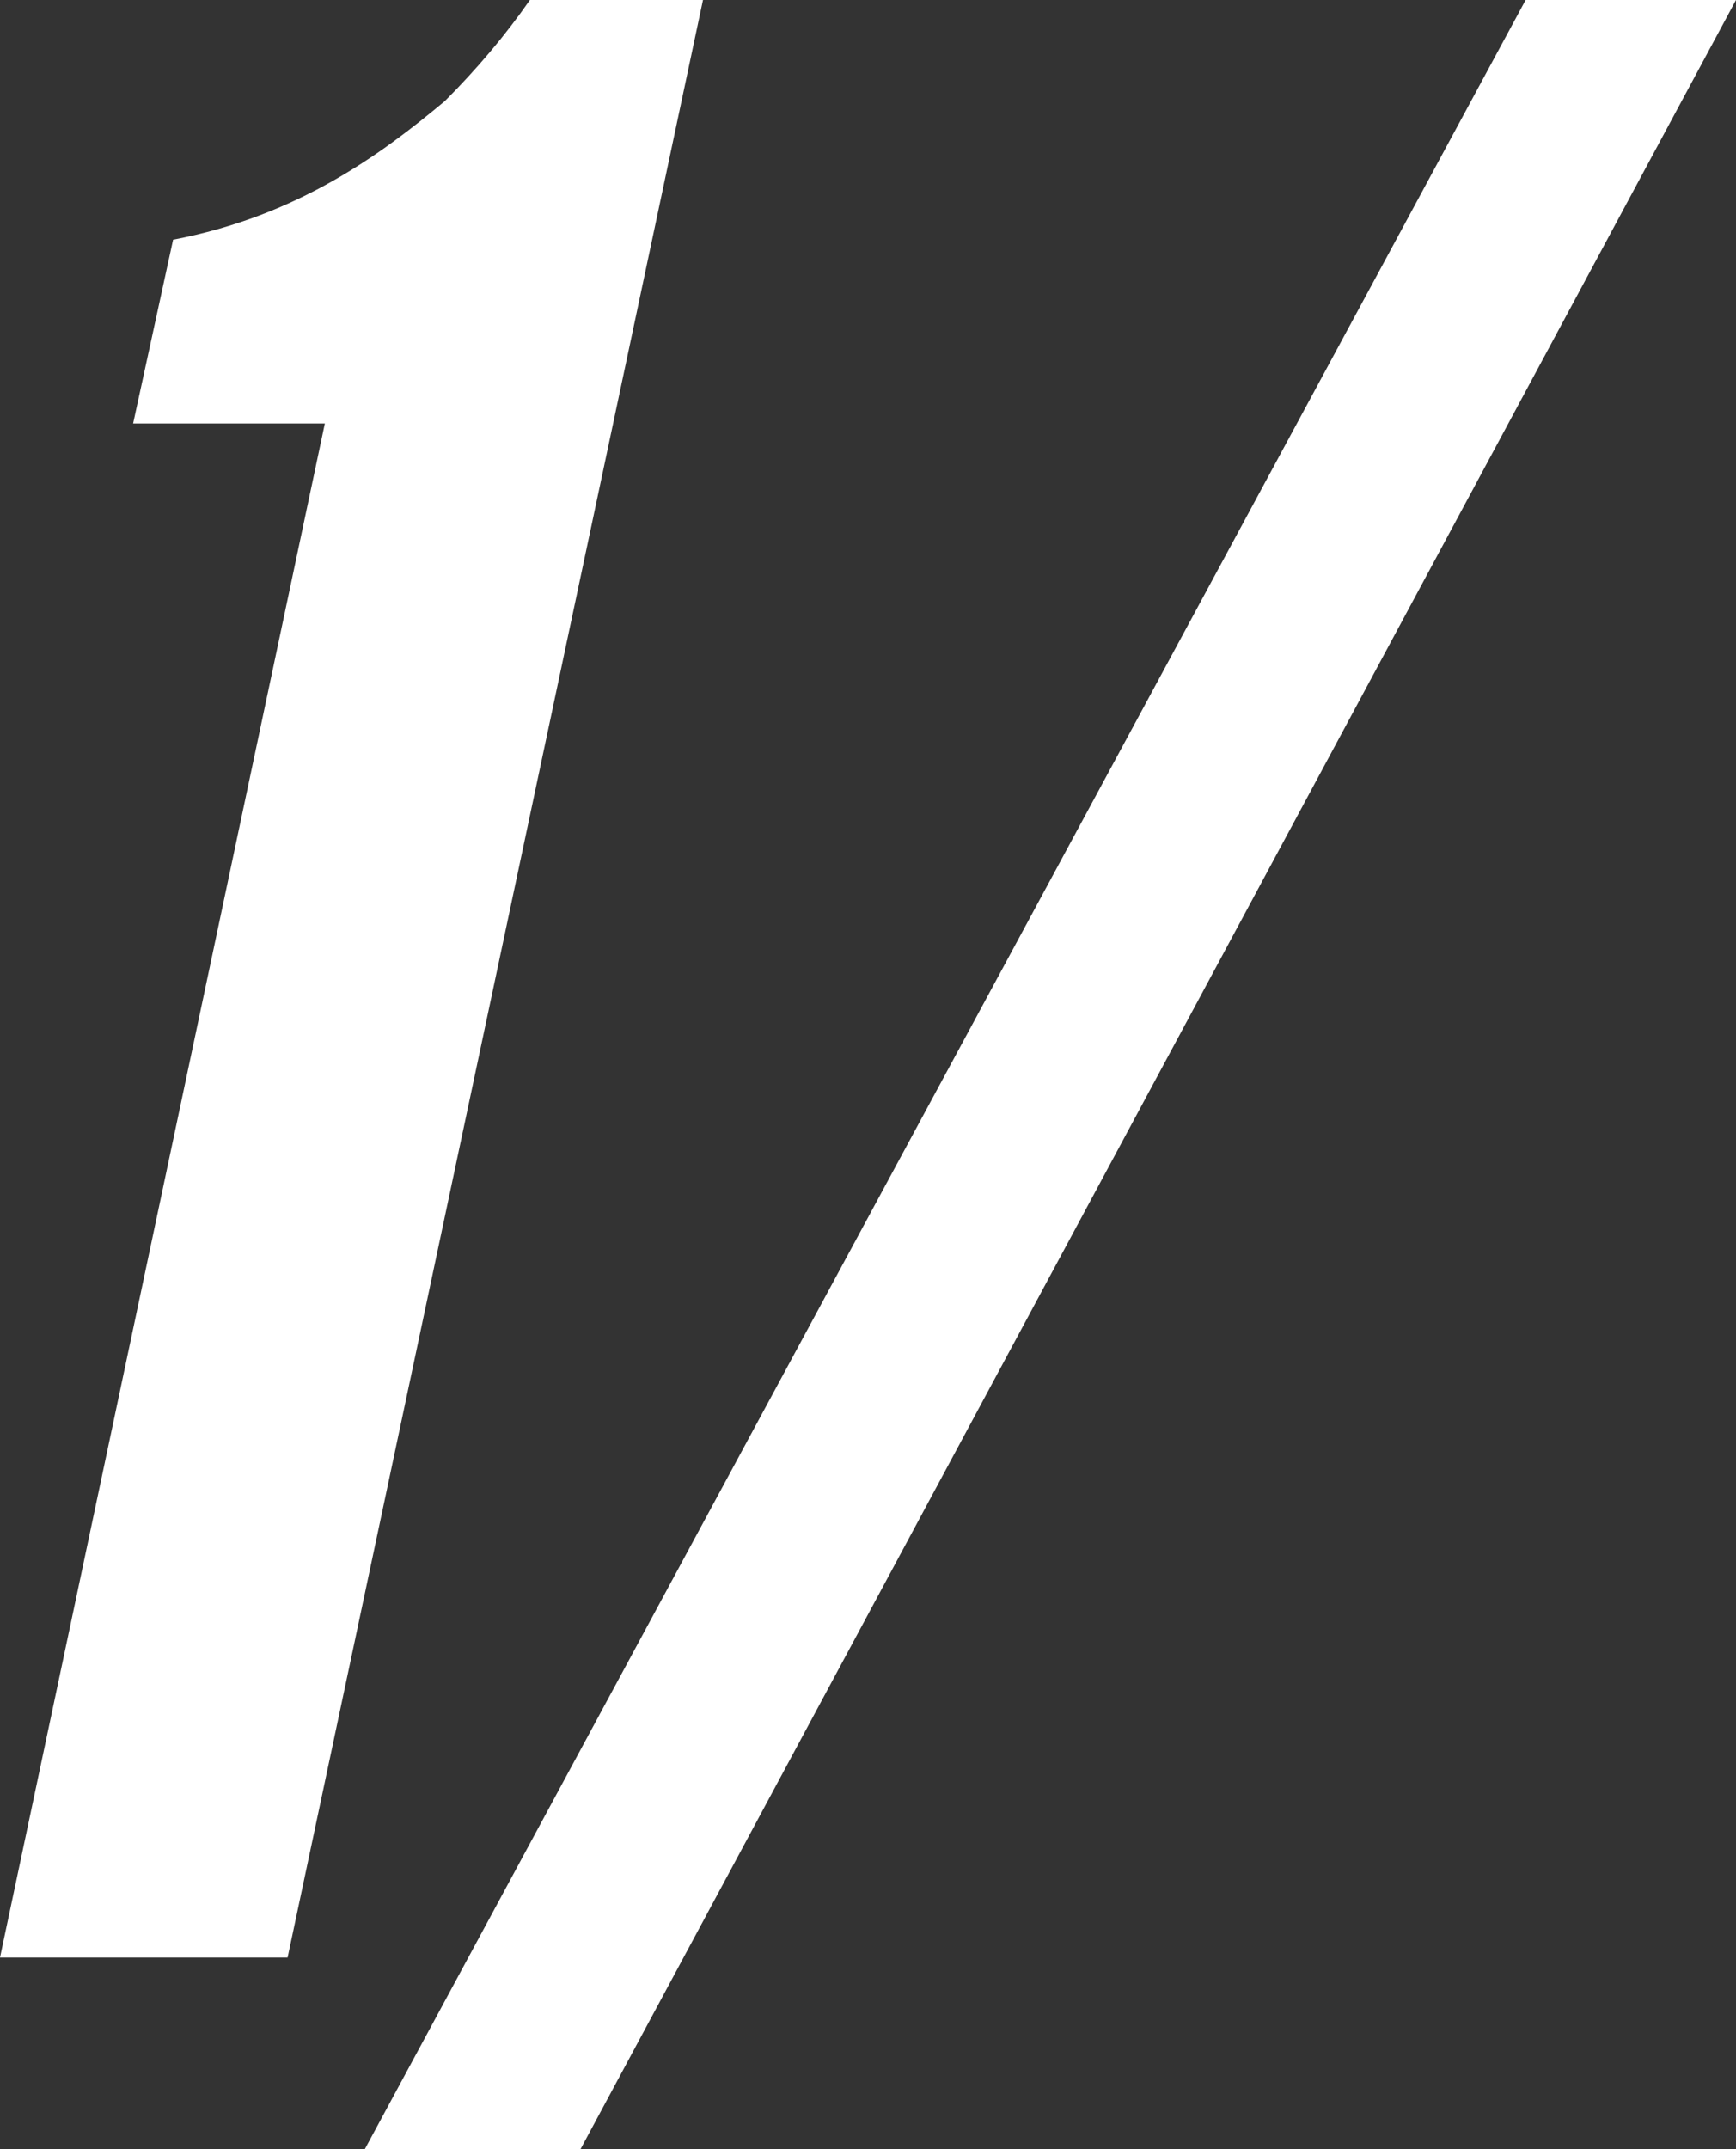
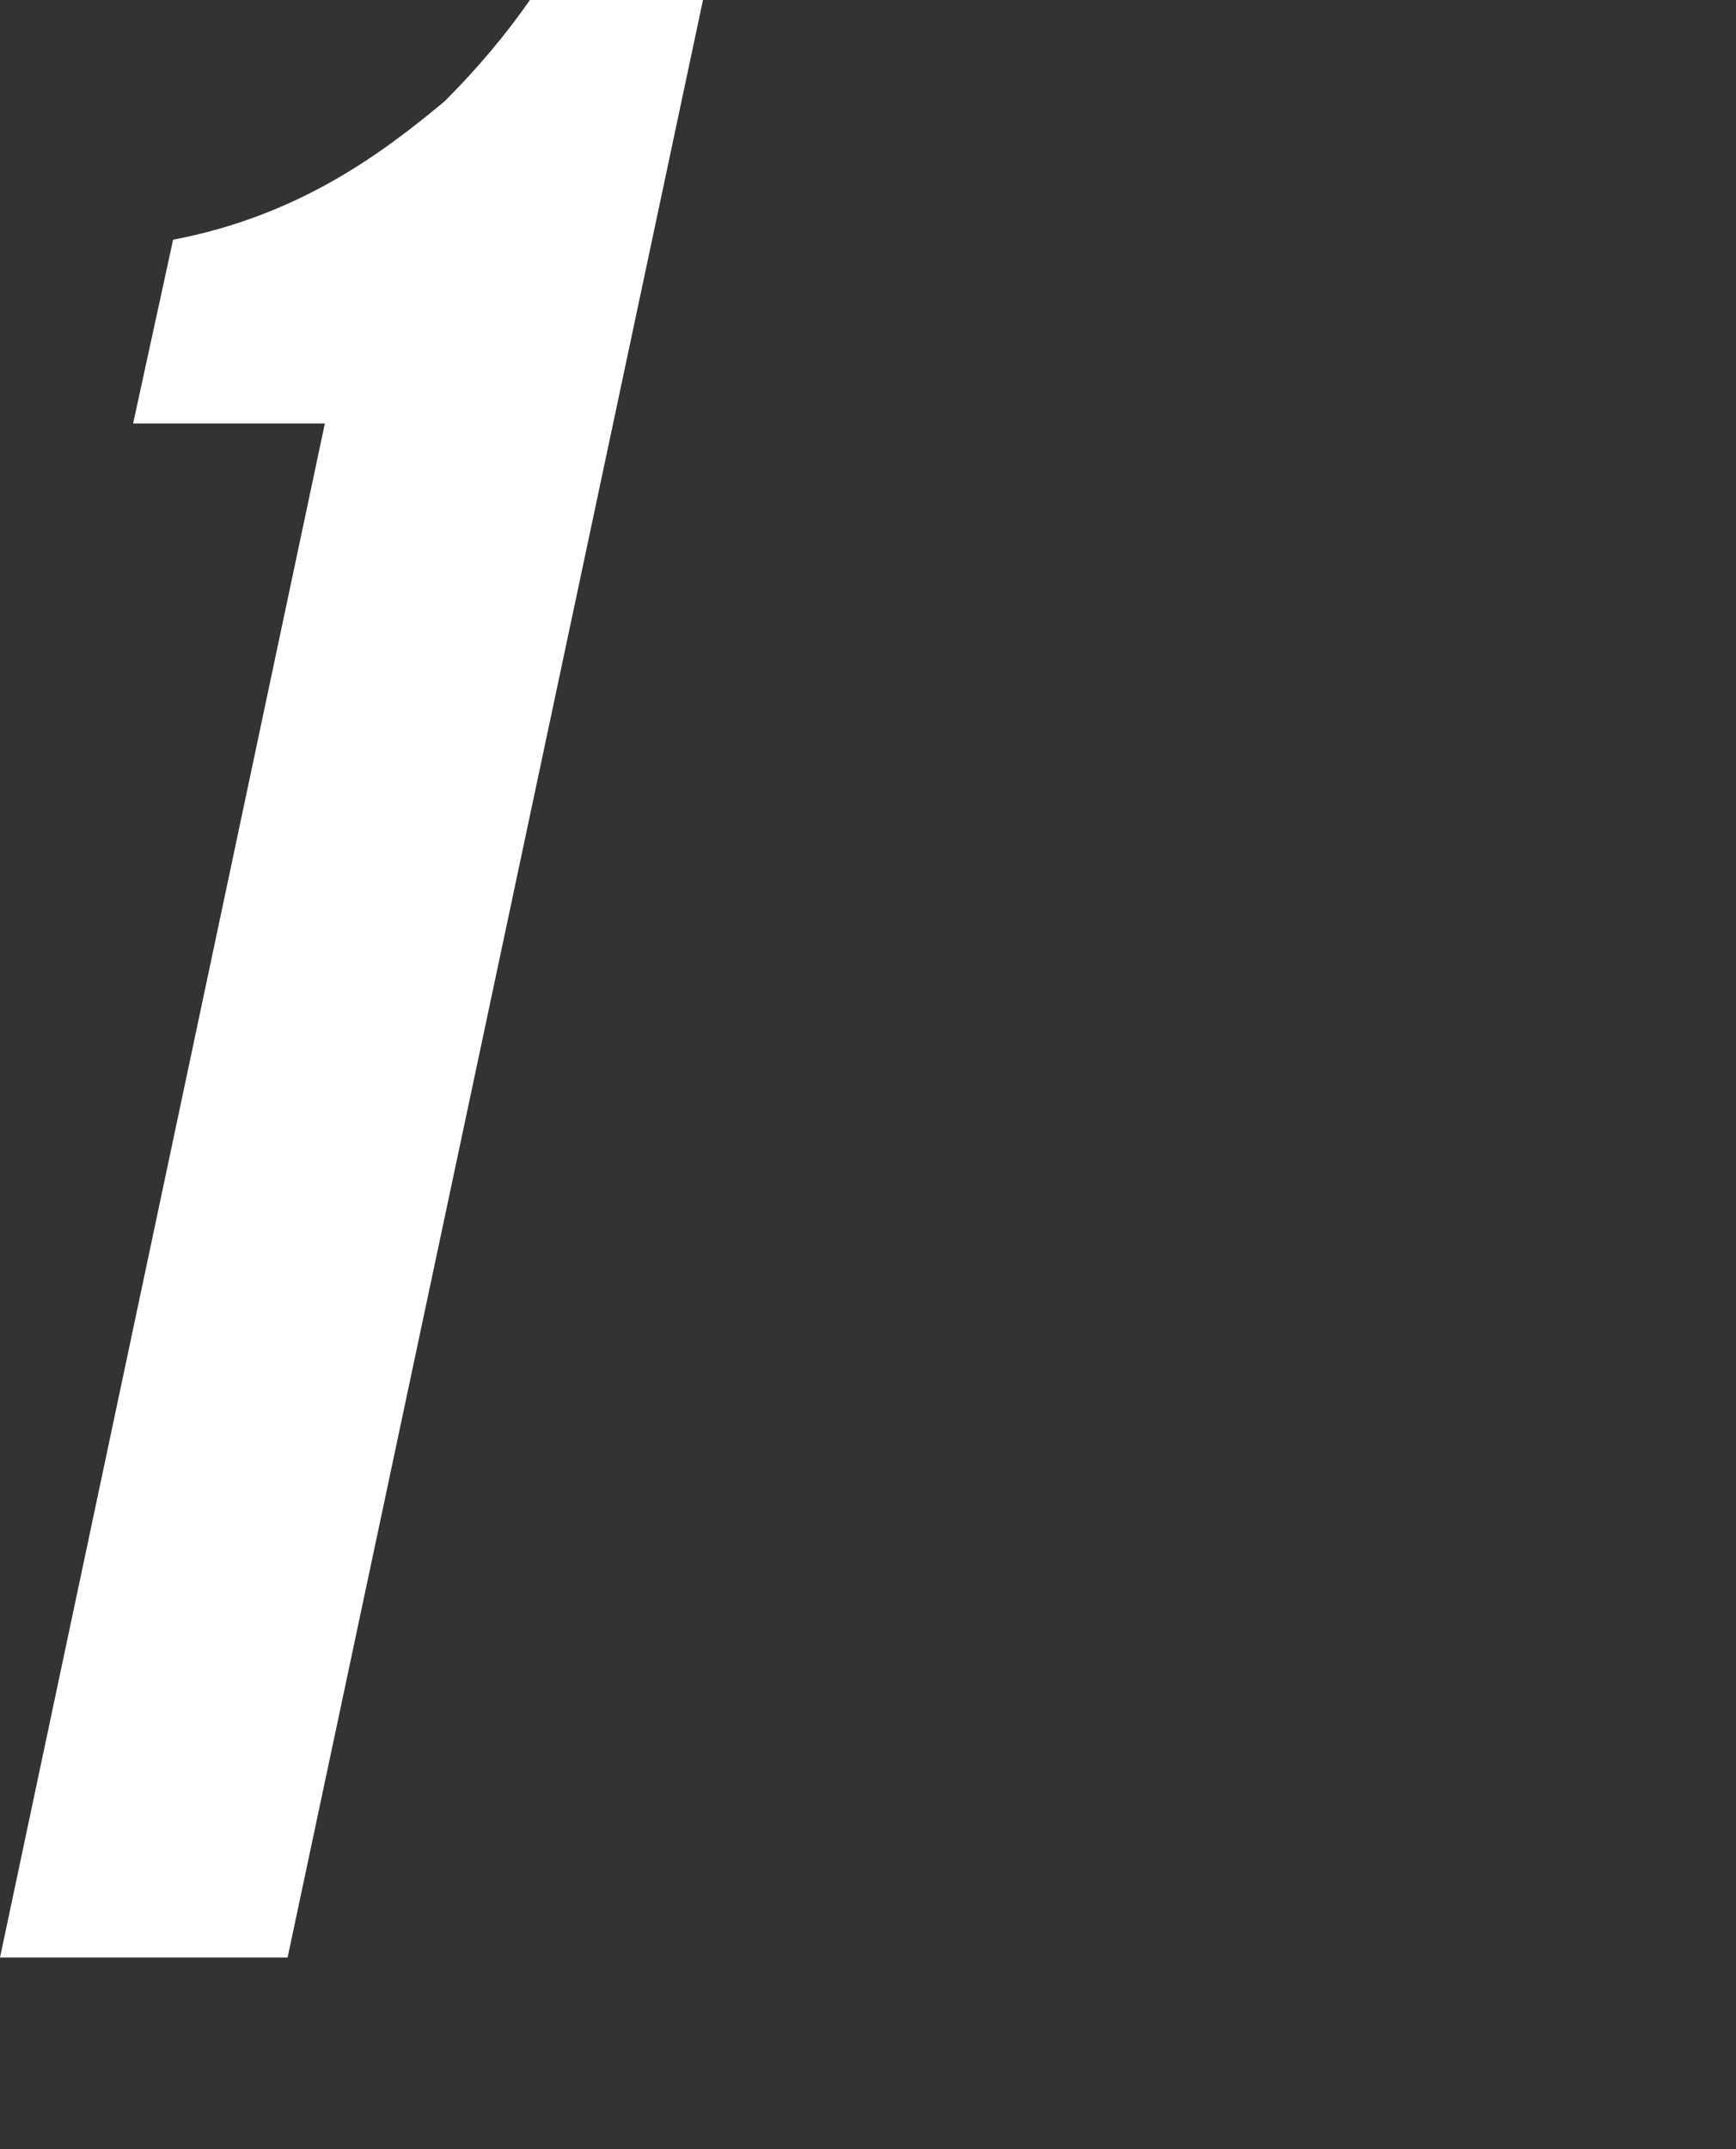
<svg xmlns="http://www.w3.org/2000/svg" id="Layer_2" viewBox="0 0 204.99 253.73">
  <rect x="0" y="0" width="204.99" height="253.73" fill="#333333" stroke="none" />
  <defs>
    <style>
      .cls-1 {
        fill: #fff;
      }
    </style>
  </defs>
  <g id="Layer_1-2" data-name="Layer_1">
    <g>
      <path class="cls-1" d="M15.72,49.99l4.72-21.69c14.78-2.83,24.52-10.06,32.07-16.35,3.77-3.77,7.23-7.86,10.06-11.95h20.44l-49.05,231.09H0L38.36,49.99H15.72Z" />
-       <path class="cls-1" d="M180.15,0h24.84L68.54,253.73h-25.47L180.15,0Z" />
    </g>
  </g>
</svg>